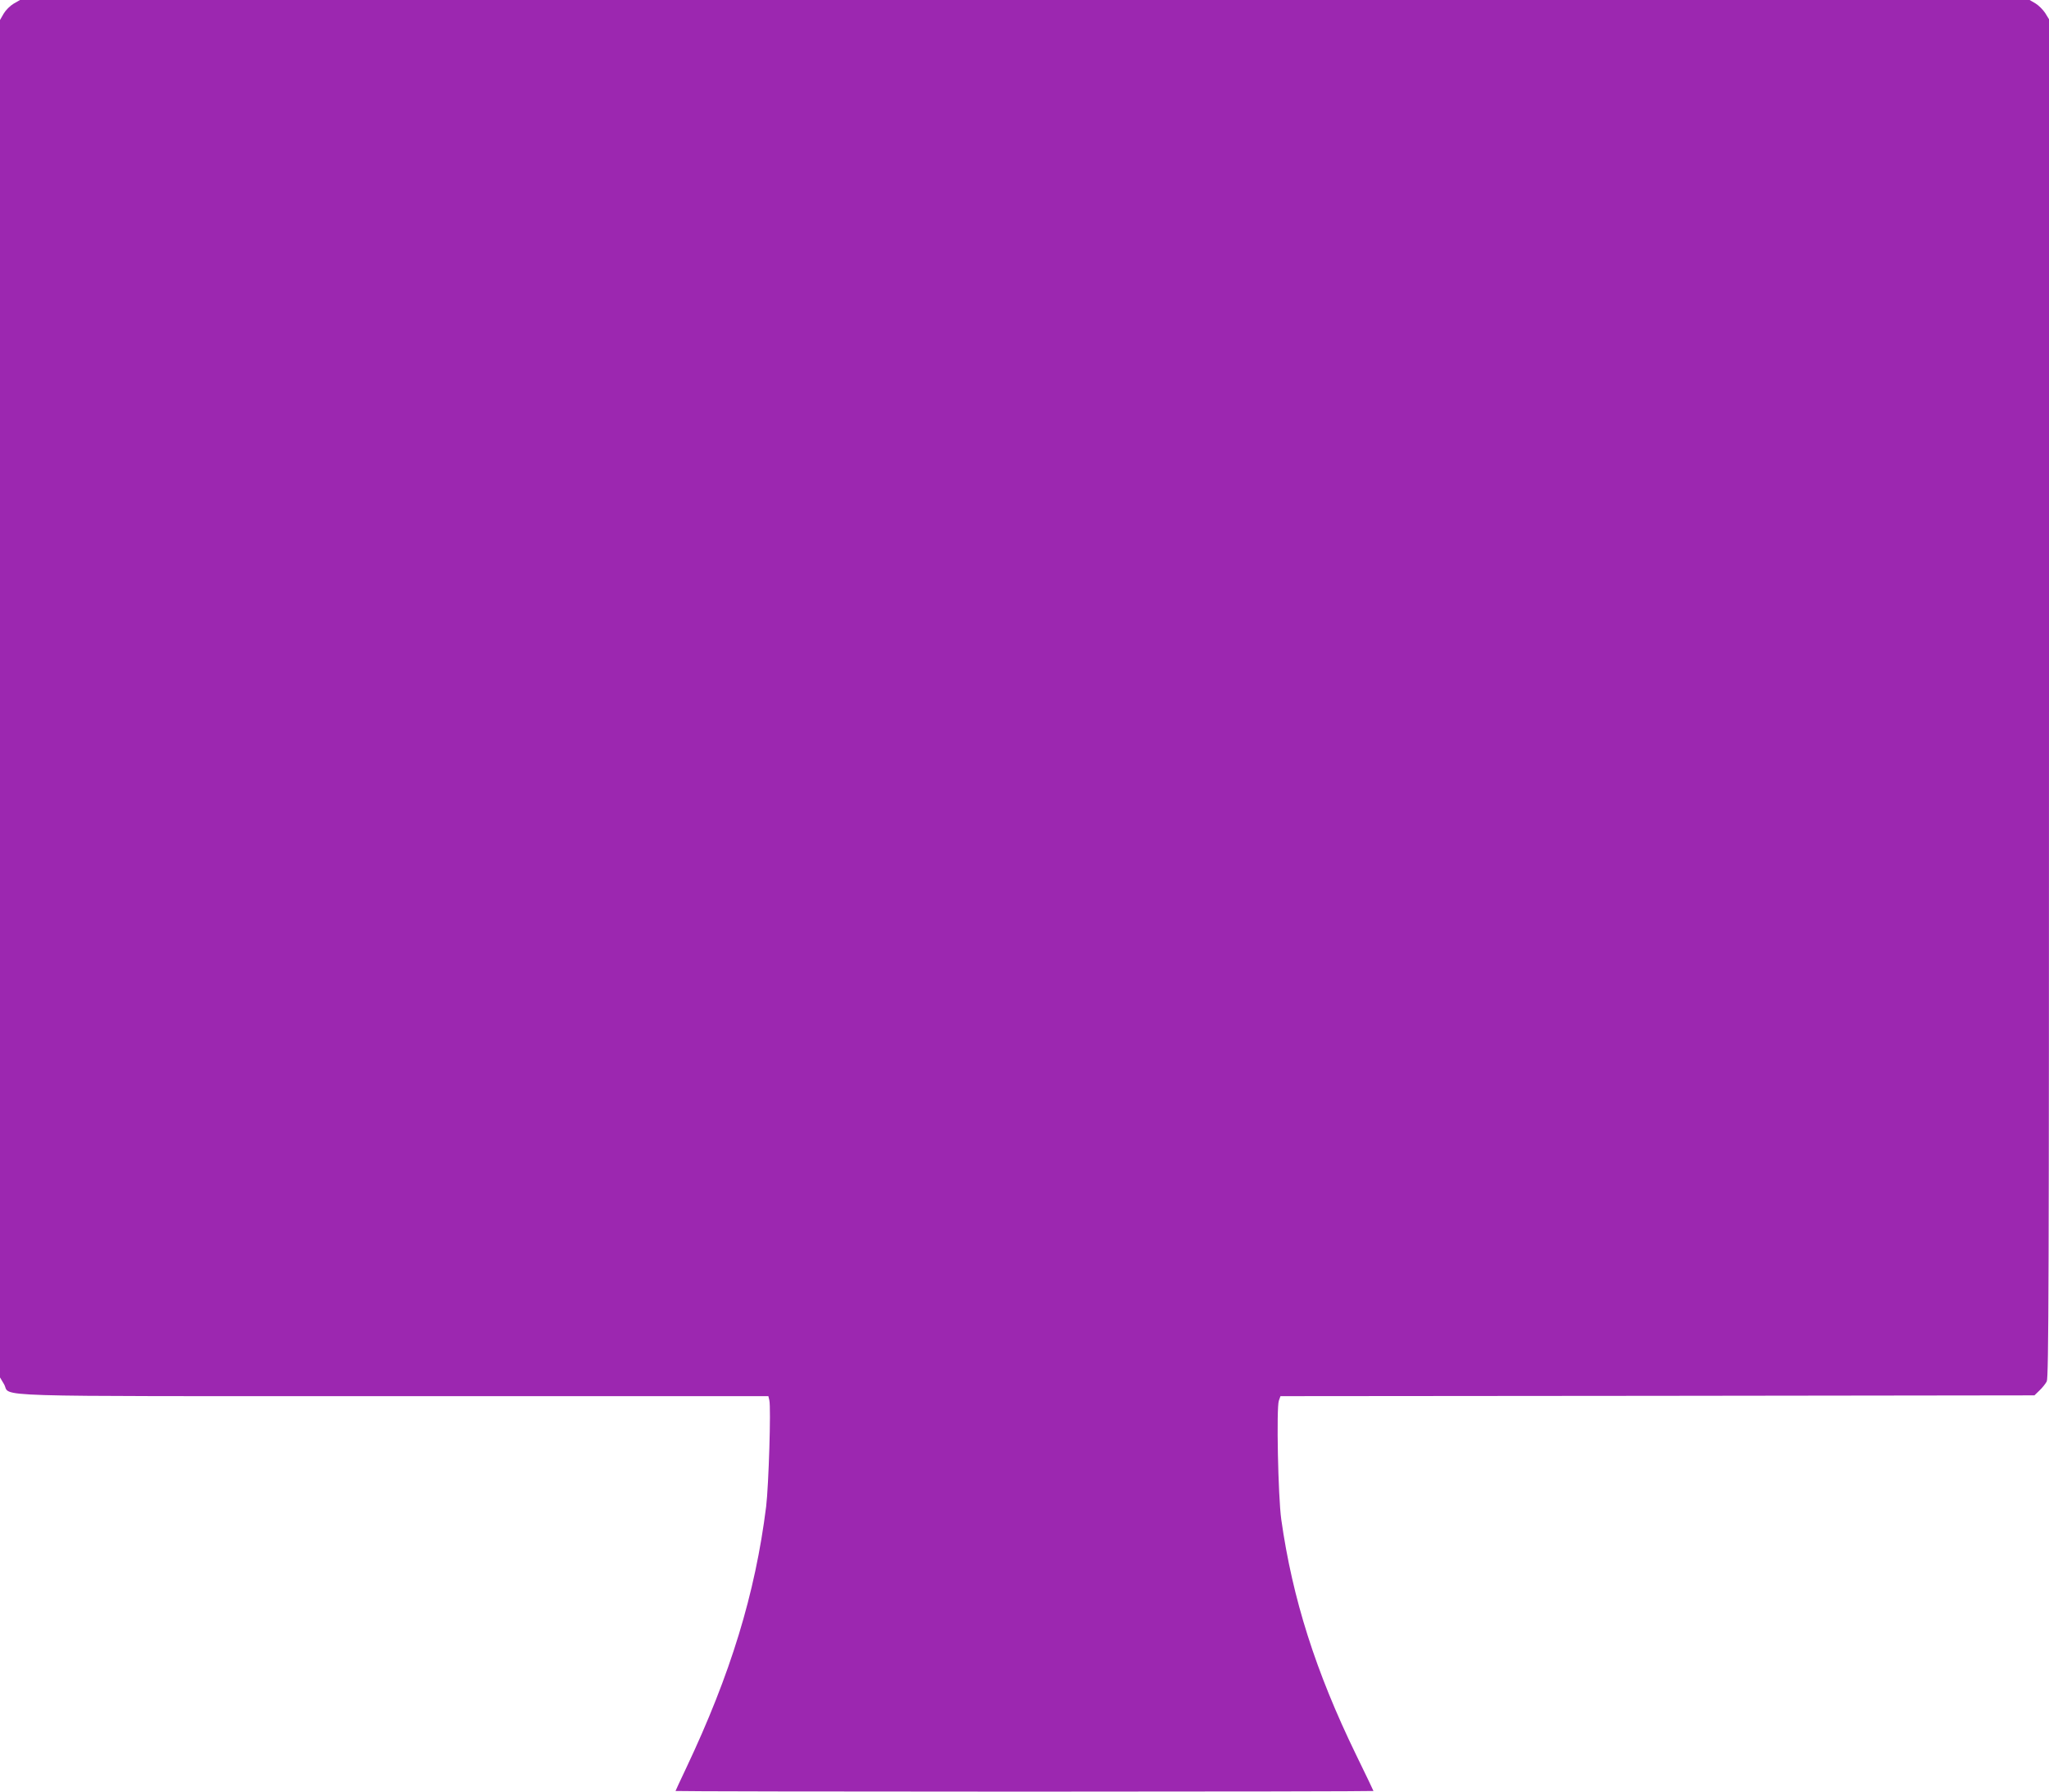
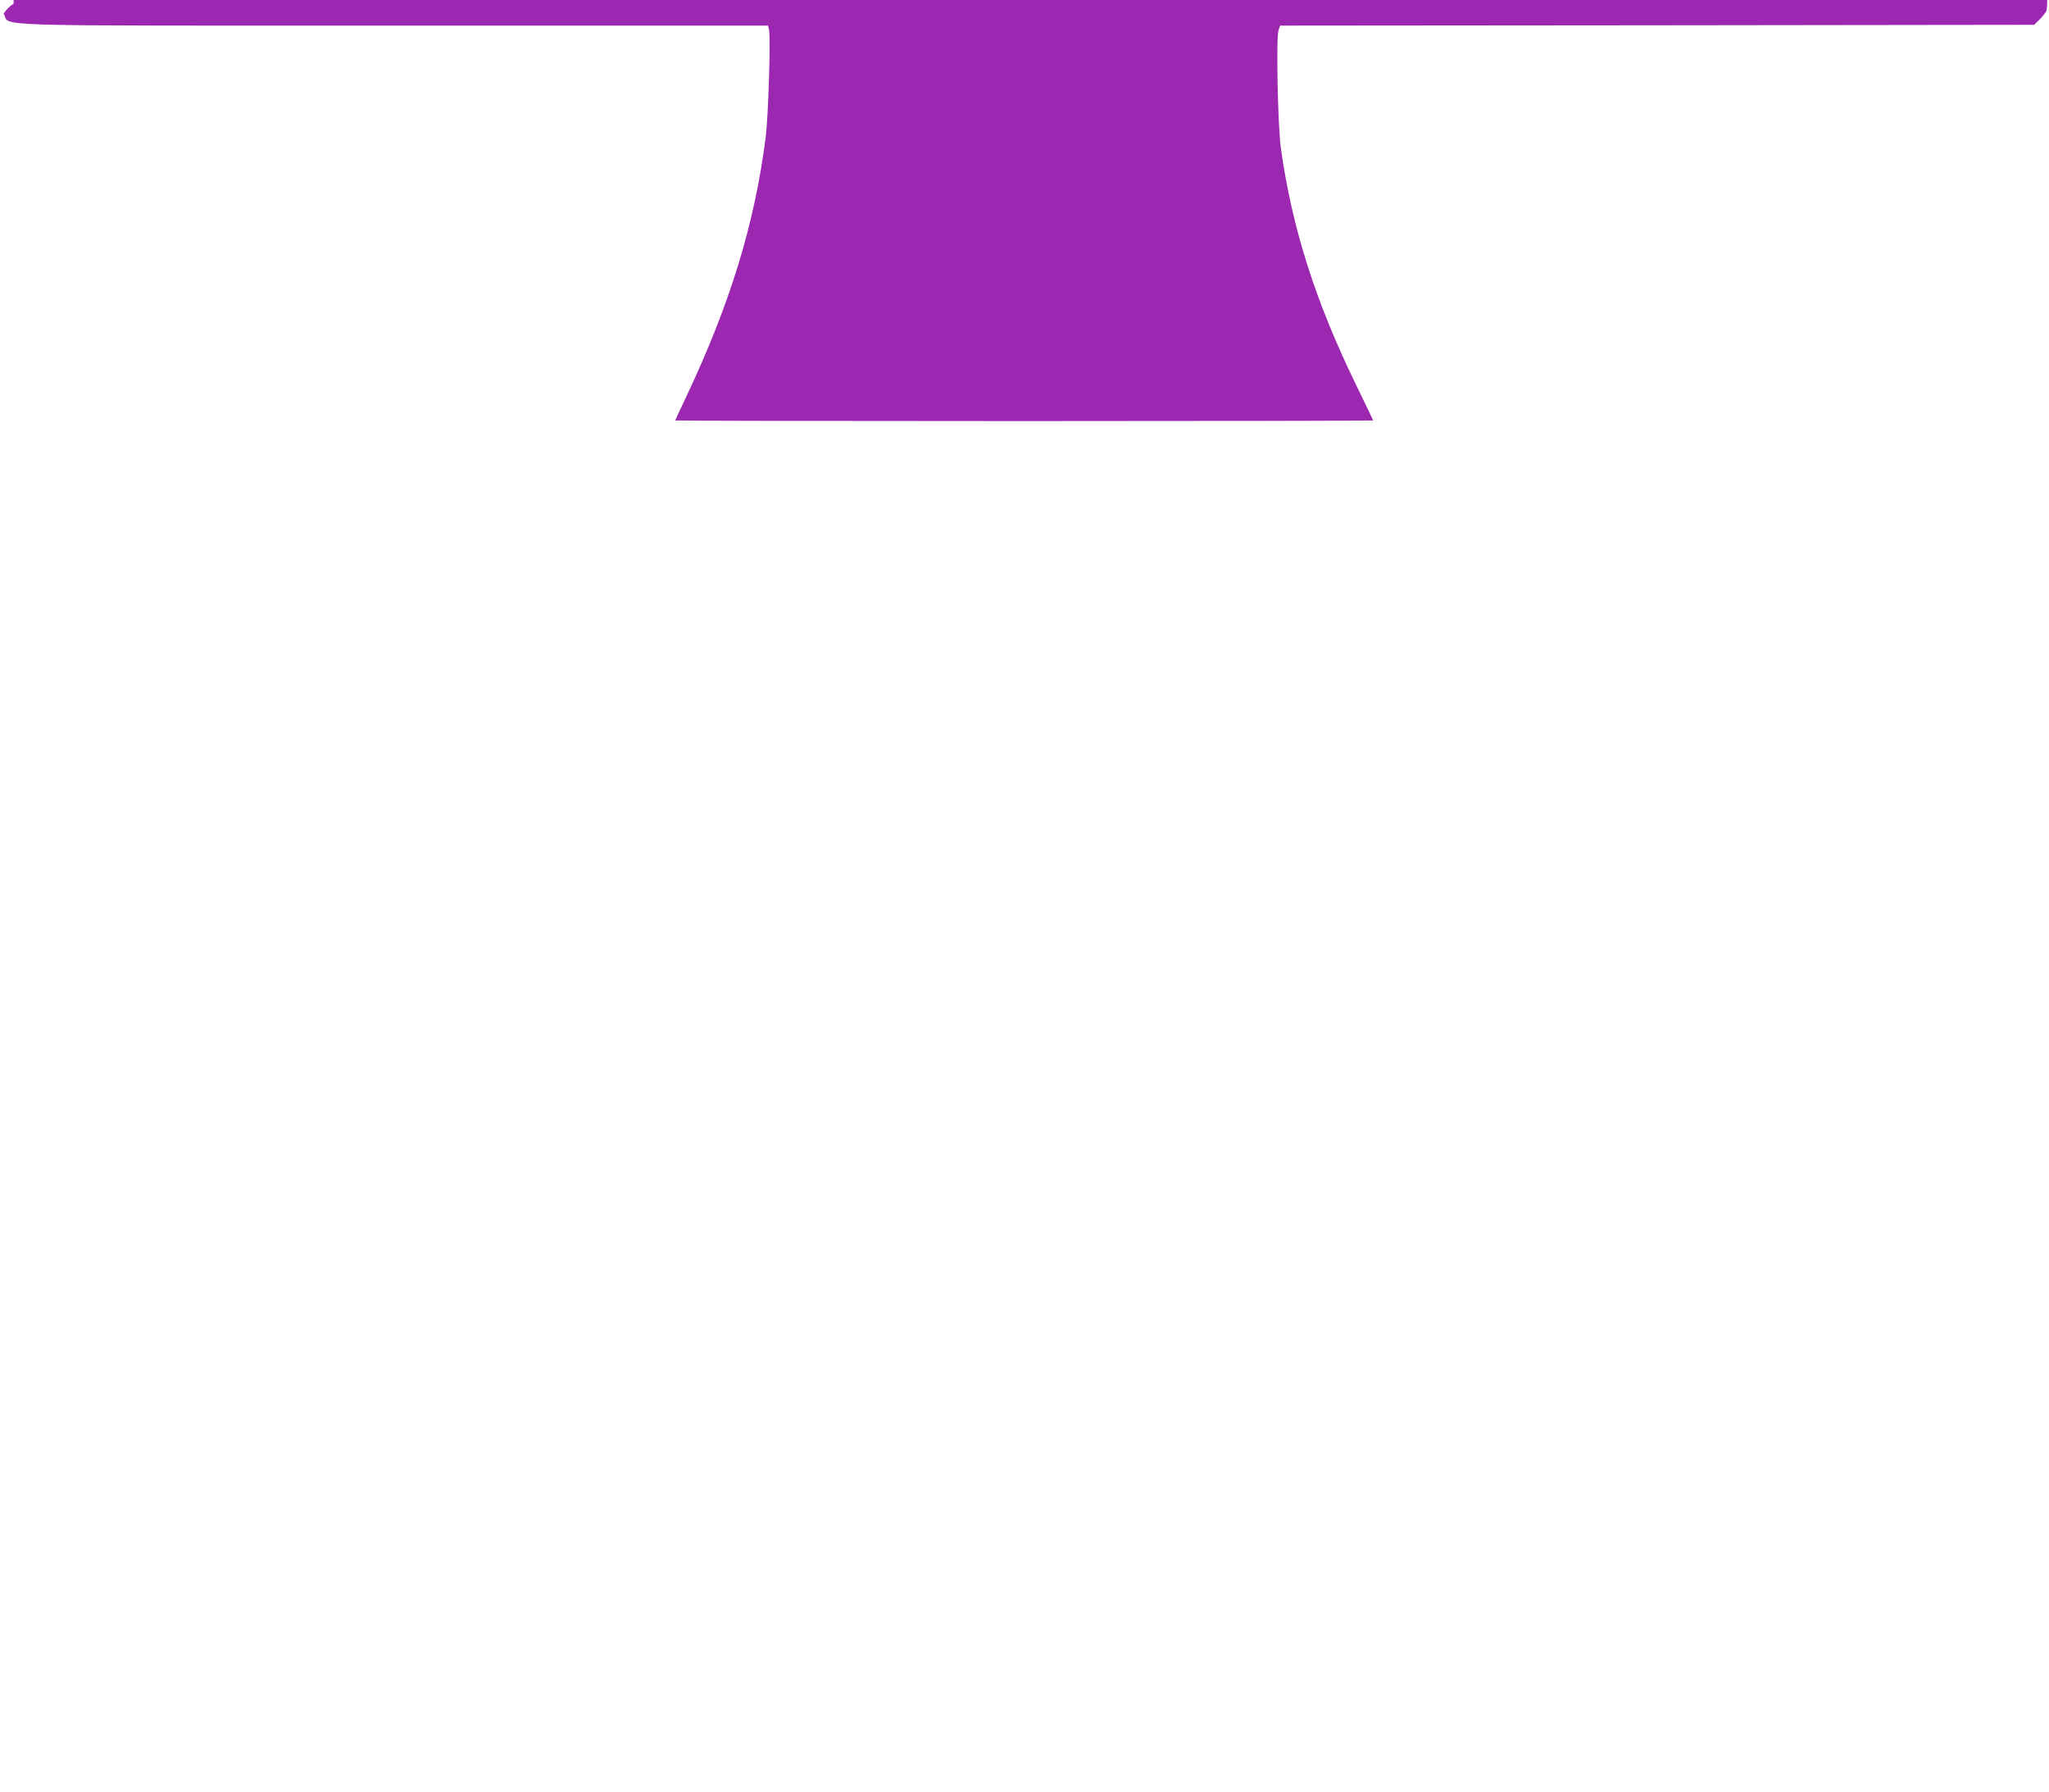
<svg xmlns="http://www.w3.org/2000/svg" version="1.0" width="1280pt" height="1119pt" viewBox="0 0 1280 1119" preserveAspectRatio="xMidYMid meet">
  <g transform="translate(0,1119) scale(0.1,-0.1)" fill="#9c27b0" stroke="none">
-     <path d="M85 11167 c-22 -13 -49 -40 -62 -62 l-23 -40 0 -4239 0 -4239 25 -42 c48 -82 -191 -75 2434 -75 l2341 0 6 -26 c11 -44 -4 -532 -20 -664 -68 -543 -222 -1047 -500 -1634 -36 -76 -66 -140 -66 -142 0 -2 981 -4 2180 -4 1199 0 2180 2 2180 4 0 2 -49 104 -109 227 -252 518 -397 974 -467 1469 -20 142 -31 700 -15 742 l10 28 2355 2 2355 3 31 30 c18 17 38 42 46 57 12 23 14 637 14 4268 l0 4240 -24 39 c-14 21 -41 48 -61 60 l-36 21 -6277 0 -6277 0 -40 -23z" />
+     <path d="M85 11167 c-22 -13 -49 -40 -62 -62 c48 -82 -191 -75 2434 -75 l2341 0 6 -26 c11 -44 -4 -532 -20 -664 -68 -543 -222 -1047 -500 -1634 -36 -76 -66 -140 -66 -142 0 -2 981 -4 2180 -4 1199 0 2180 2 2180 4 0 2 -49 104 -109 227 -252 518 -397 974 -467 1469 -20 142 -31 700 -15 742 l10 28 2355 2 2355 3 31 30 c18 17 38 42 46 57 12 23 14 637 14 4268 l0 4240 -24 39 c-14 21 -41 48 -61 60 l-36 21 -6277 0 -6277 0 -40 -23z" />
  </g>
</svg>